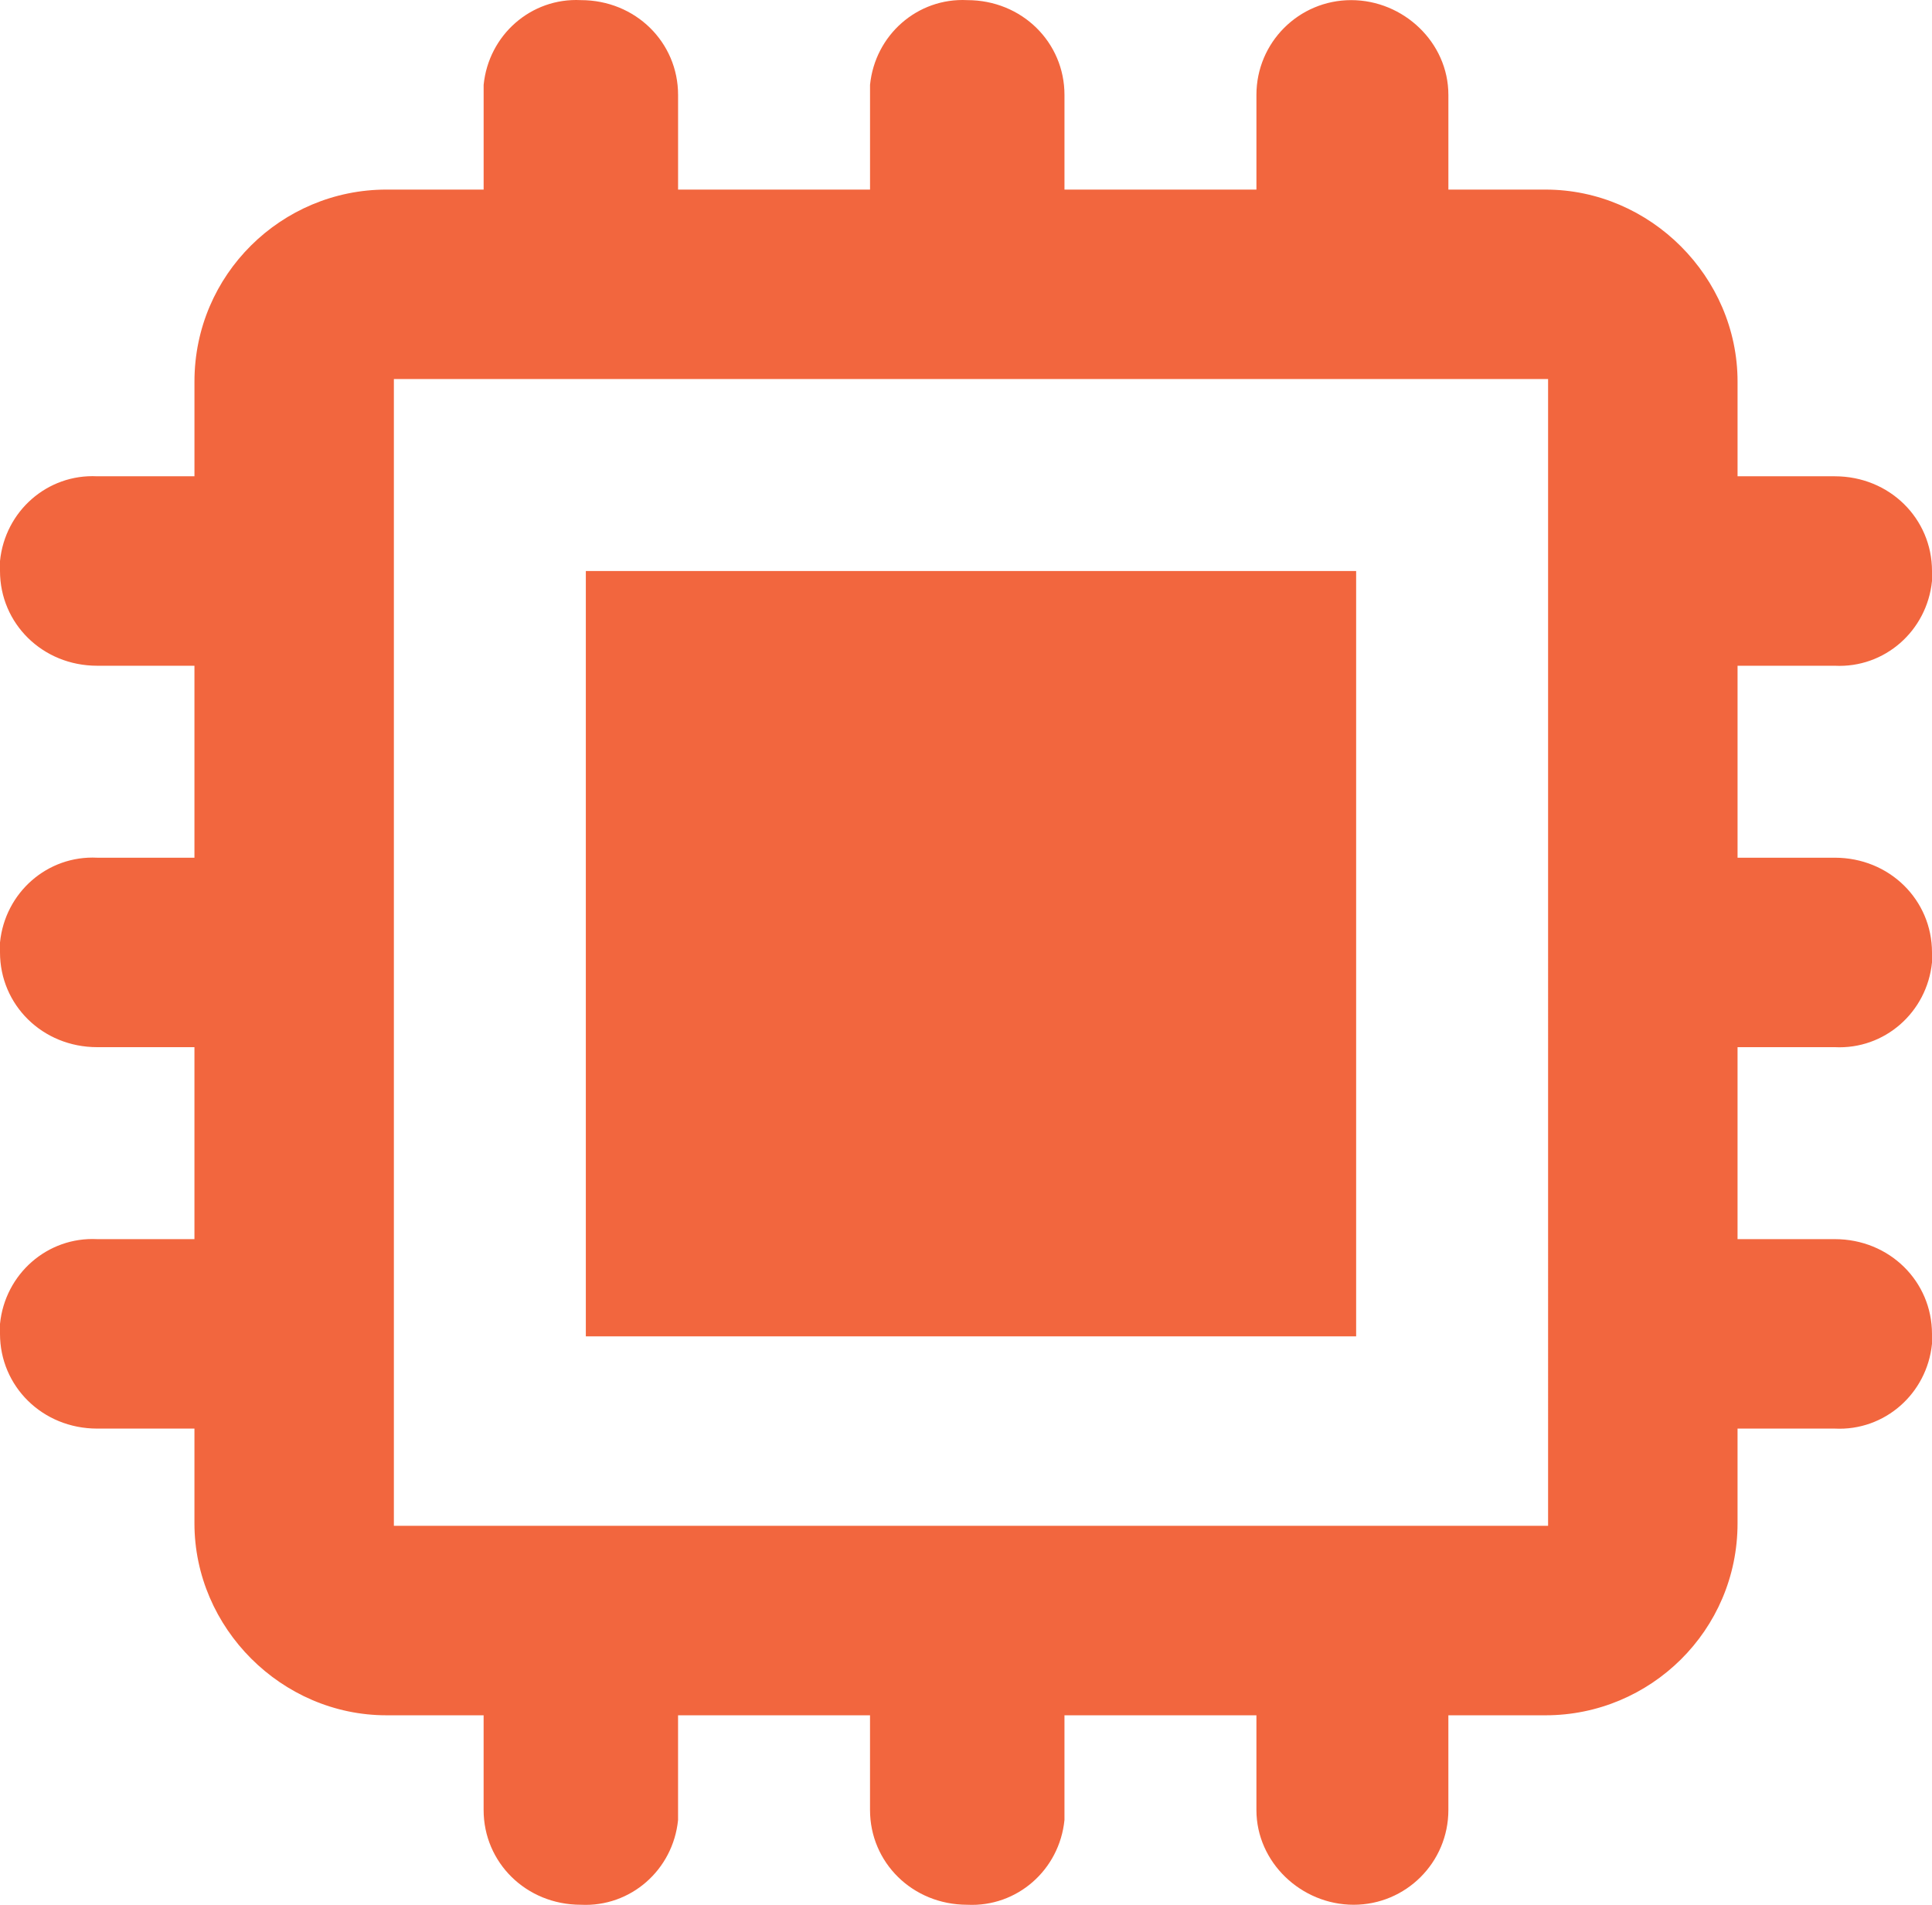
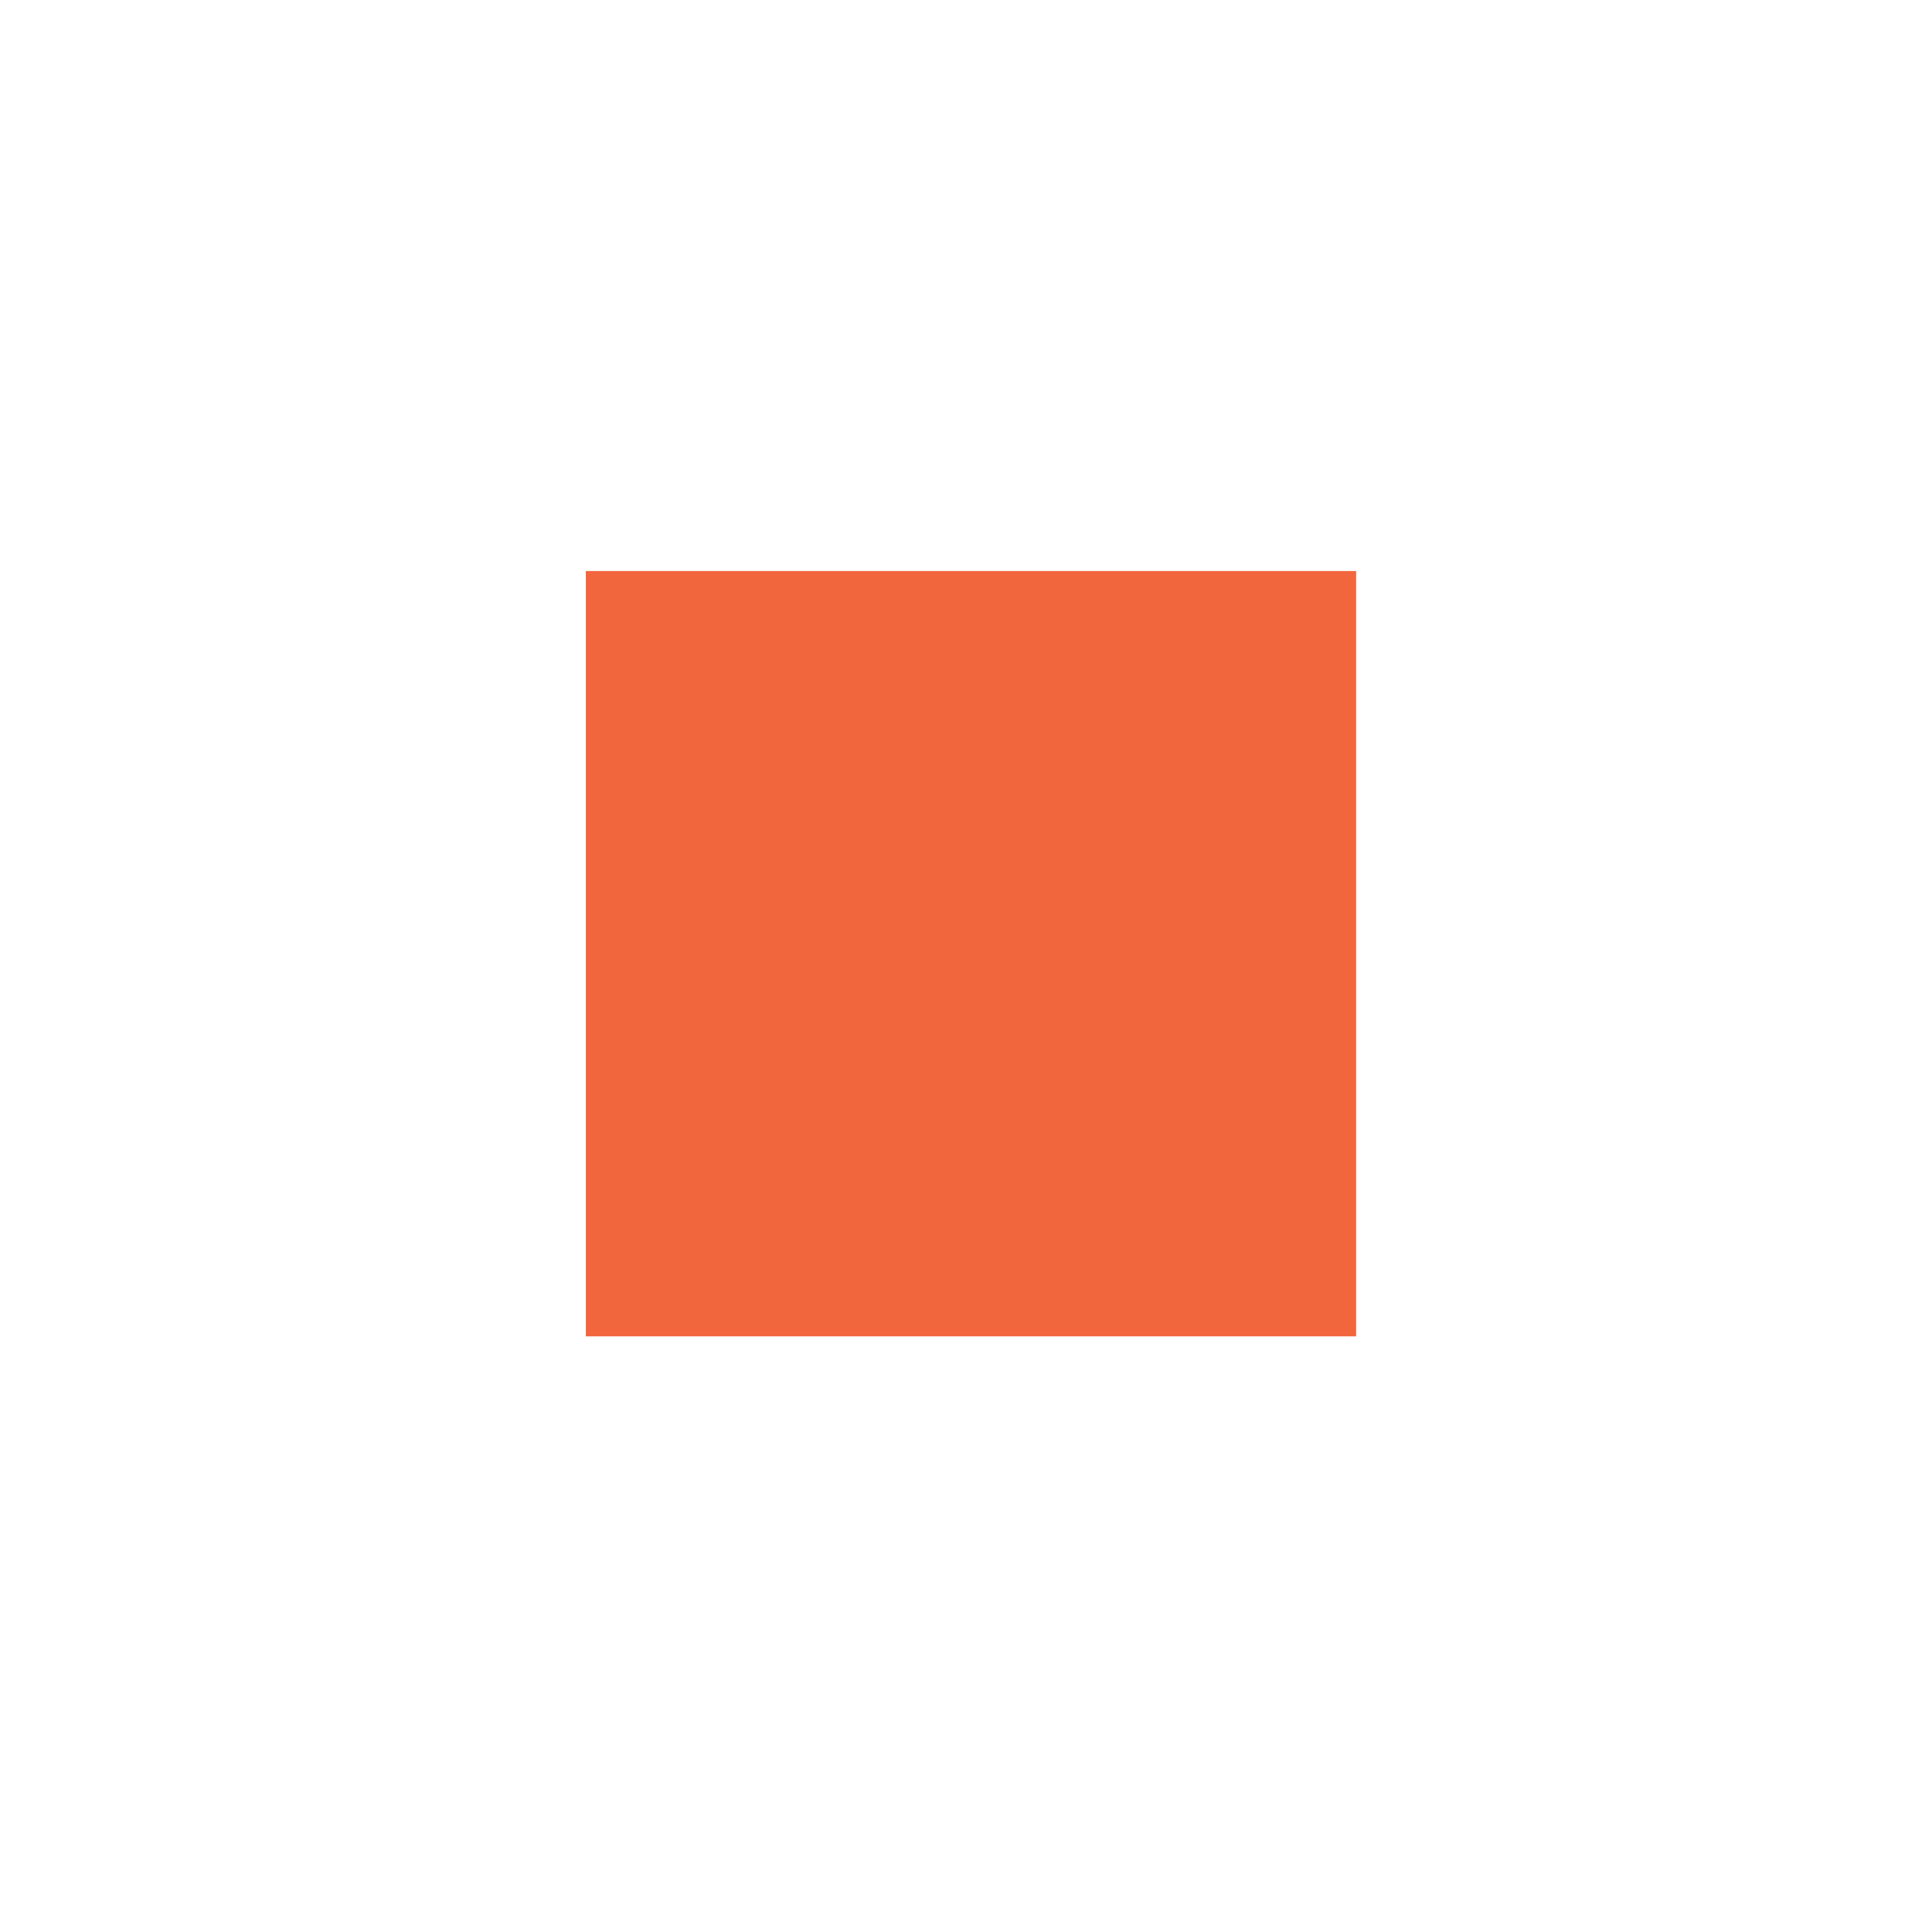
<svg xmlns="http://www.w3.org/2000/svg" id="Layer_1" viewBox="0 0 77.5 76.409" width="77.5" height="76.409">
  <defs id="defs1">
    <style id="style1">      .st0 {        fill: #f2663e;      }    </style>
  </defs>
  <g id="Group_366" transform="translate(-36.1,-36.795)">
    <g id="Group_310">
      <g id="Group_268">
        <g id="Group_267">
          <rect id="Rectangle_236" class="st0" x="59.6" y="59.7" width="30.9" height="30.7" />
        </g>
      </g>
      <g id="Group_270">
        <g id="Group_269">
-           <path id="Path_3771" class="st0" d="m 109.7,78.8 c 2,0.1 3.7,-1.4 3.9,-3.4 0,-0.1 0,-0.3 0,-0.4 0,-2.1 -1.7,-3.8 -3.9,-3.8 h -3.9 v -7.7 h 3.9 c 2,0.1 3.7,-1.4 3.9,-3.4 0,-0.1 0,-0.3 0,-0.4 0,-2.1 -1.7,-3.8 -3.9,-3.8 h -3.9 v -3.8 c 0,-4.2 -3.5,-7.7 -7.7,-7.7 h -3.9 v -3.8 c 0,-2.1 -1.8,-3.8 -3.9,-3.8 -2.1,0 -3.8,1.7 -3.8,3.8 v 3.8 h -7.7 v -3.8 c 0,-2.1 -1.7,-3.8 -3.9,-3.8 -2,-0.1 -3.7,1.4 -3.9,3.4 0,0.1 0,0.3 0,0.4 v 3.8 h -7.7 v -3.8 c 0,-2.1 -1.7,-3.8 -3.9,-3.8 -2,-0.1 -3.7,1.4 -3.9,3.4 0,0.1 0,0.3 0,0.4 v 3.8 h -3.9 c -4.2,0 -7.7,3.4 -7.7,7.7 v 3.8 H 40 c -2,-0.1 -3.7,1.4 -3.9,3.4 0,0.1 0,0.3 0,0.4 0,2.1 1.7,3.8 3.9,3.8 h 3.9 v 7.7 H 40 c -2,-0.1 -3.7,1.4 -3.9,3.4 0,0.1 0,0.3 0,0.4 0,2.1 1.7,3.8 3.9,3.8 h 3.9 v 7.7 H 40 c -2,-0.1 -3.7,1.4 -3.9,3.4 0,0.1 0,0.3 0,0.4 0,2.1 1.7,3.8 3.9,3.8 h 3.9 v 3.8 c 0,4.2 3.5,7.7 7.7,7.7 h 3.9 v 3.8 c 0,2.1 1.7,3.8 3.9,3.8 2,0.1 3.7,-1.4 3.9,-3.4 0,-0.1 0,-0.3 0,-0.4 v -3.8 H 71 v 3.8 c 0,2.1 1.7,3.8 3.9,3.8 2,0.1 3.7,-1.4 3.9,-3.4 0,-0.1 0,-0.3 0,-0.4 v -3.8 h 7.7 v 3.8 c 0,2.1 1.8,3.8 3.9,3.8 2.1,0 3.8,-1.7 3.8,-3.8 v -3.8 h 3.9 c 4.2,0 7.7,-3.4 7.7,-7.7 v -3.8 h 3.9 c 2,0.1 3.7,-1.4 3.9,-3.4 0,-0.1 0,-0.3 0,-0.4 0,-2.1 -1.7,-3.8 -3.9,-3.8 h -3.9 V 78.8 Z M 98.2,98 H 51.9 V 52 h 46.3 z" />
-         </g>
+           </g>
      </g>
    </g>
  </g>
</svg>